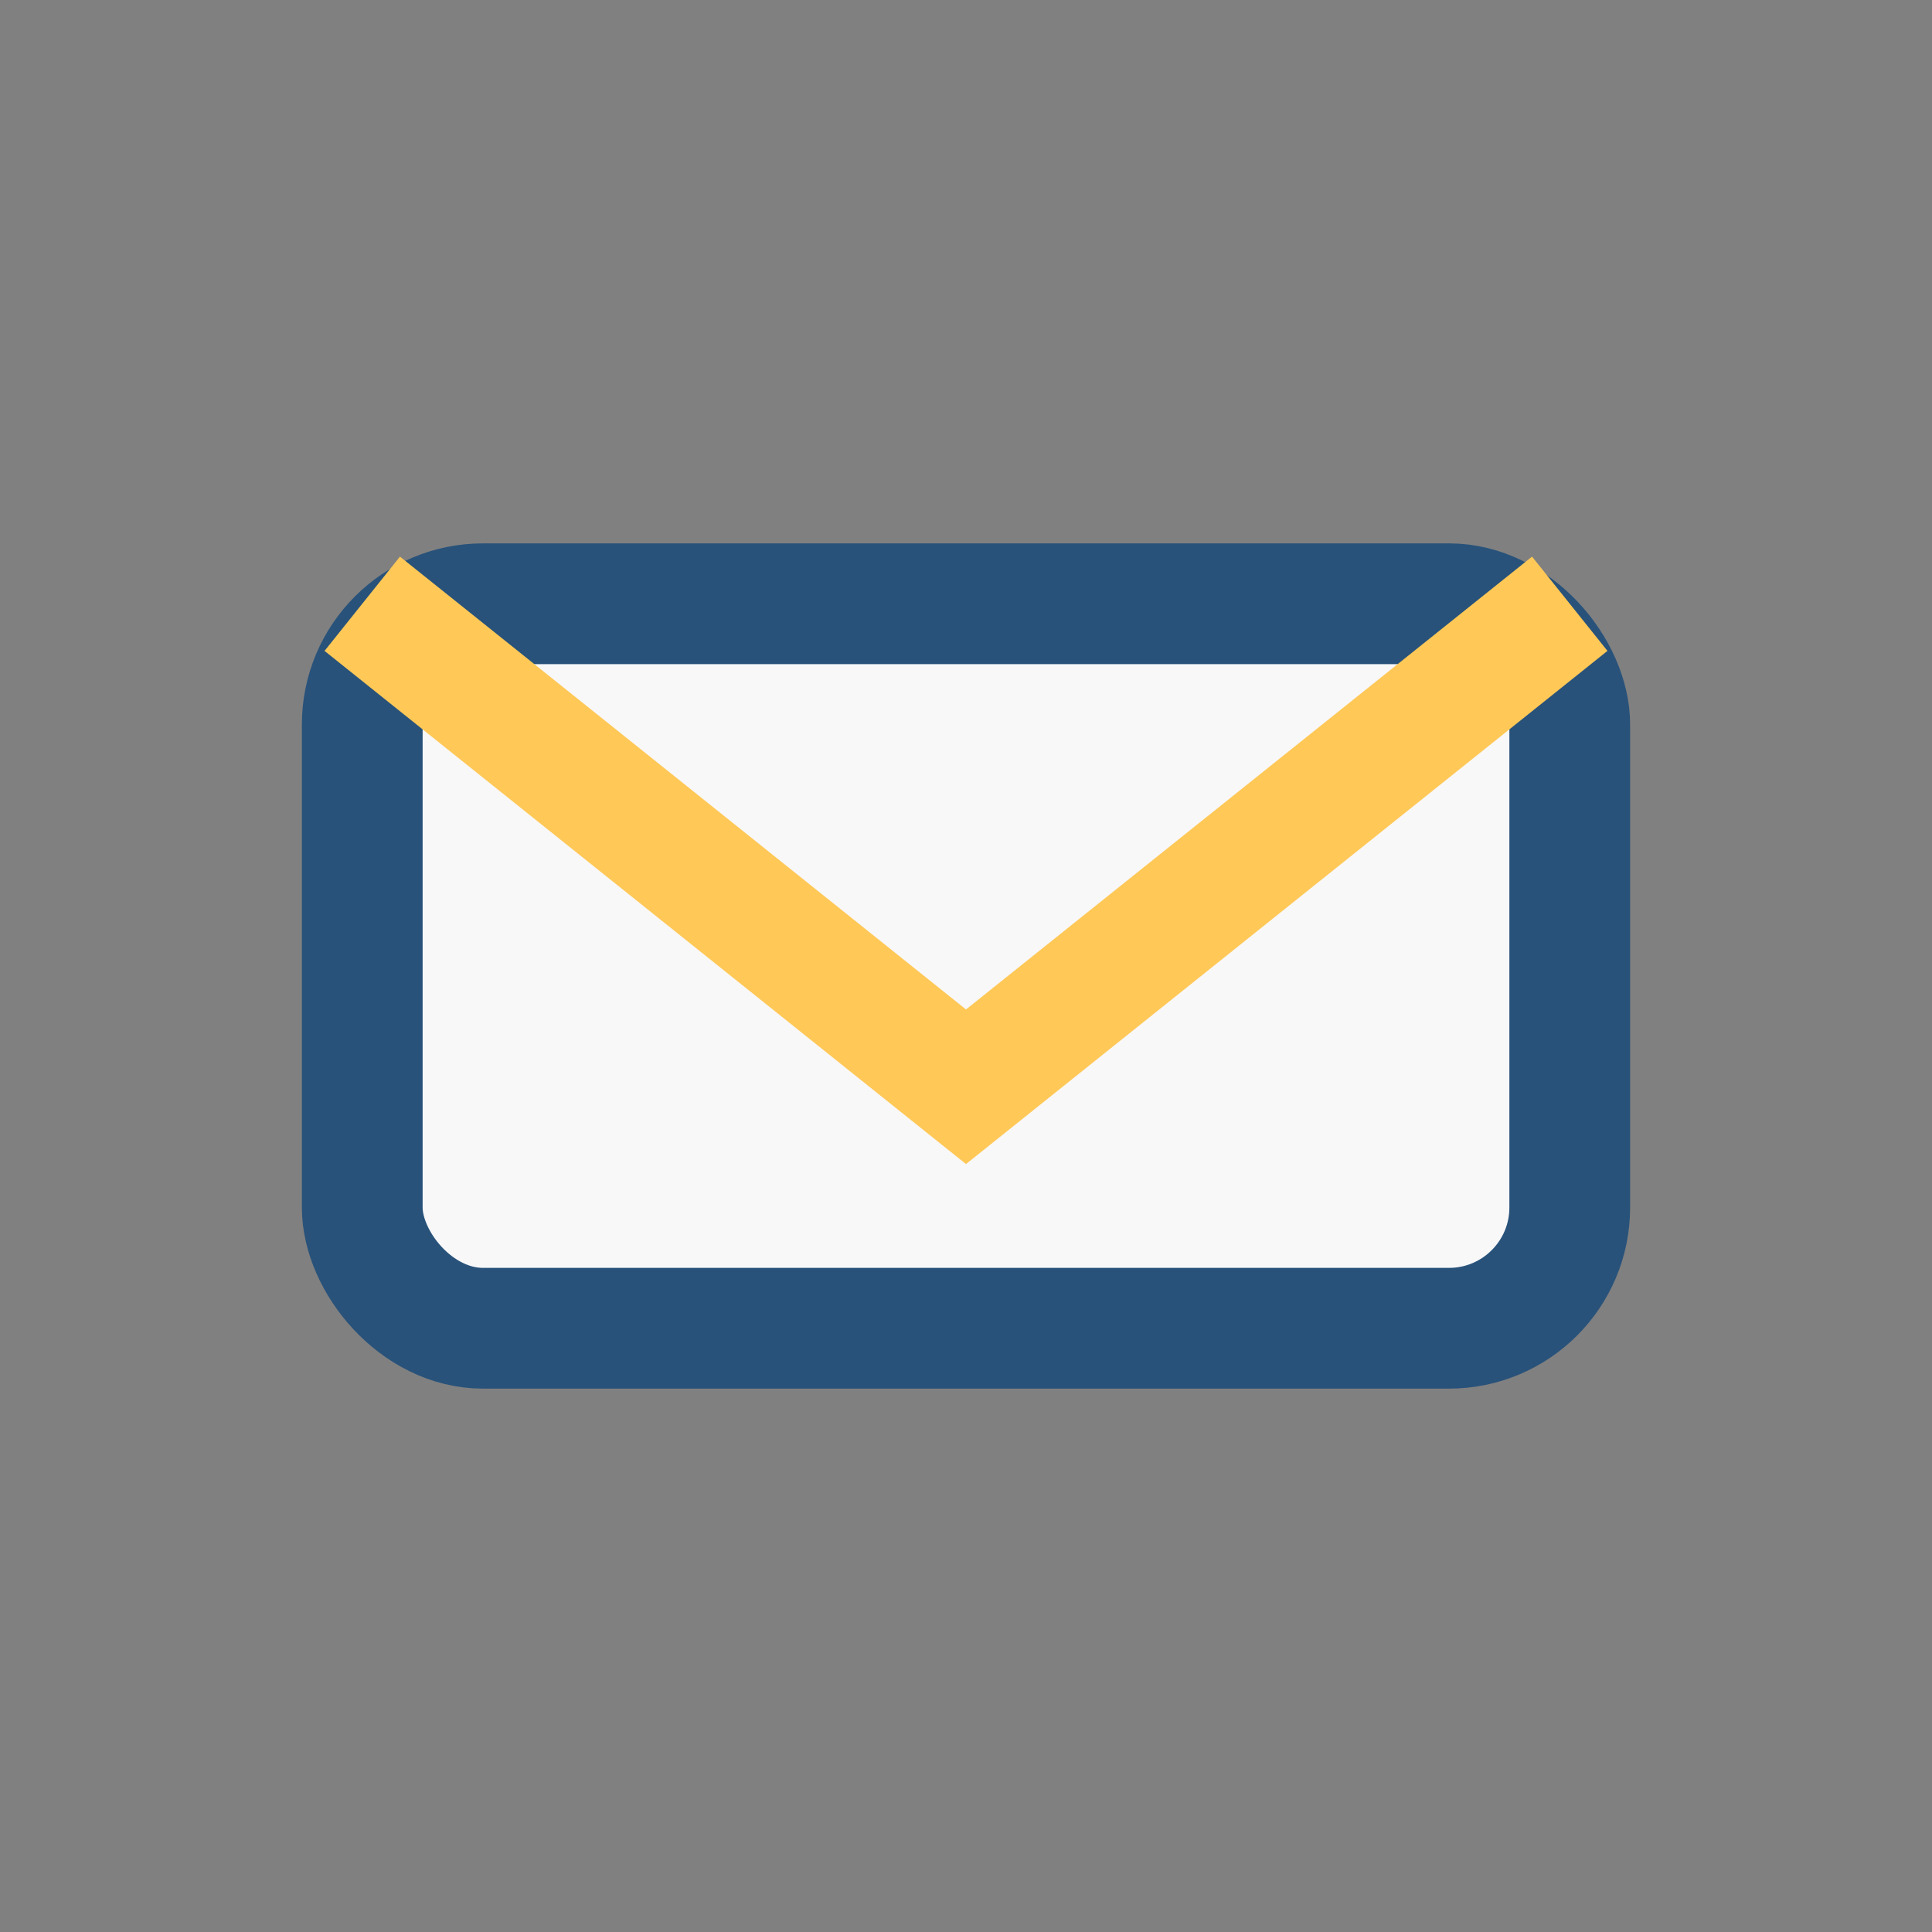
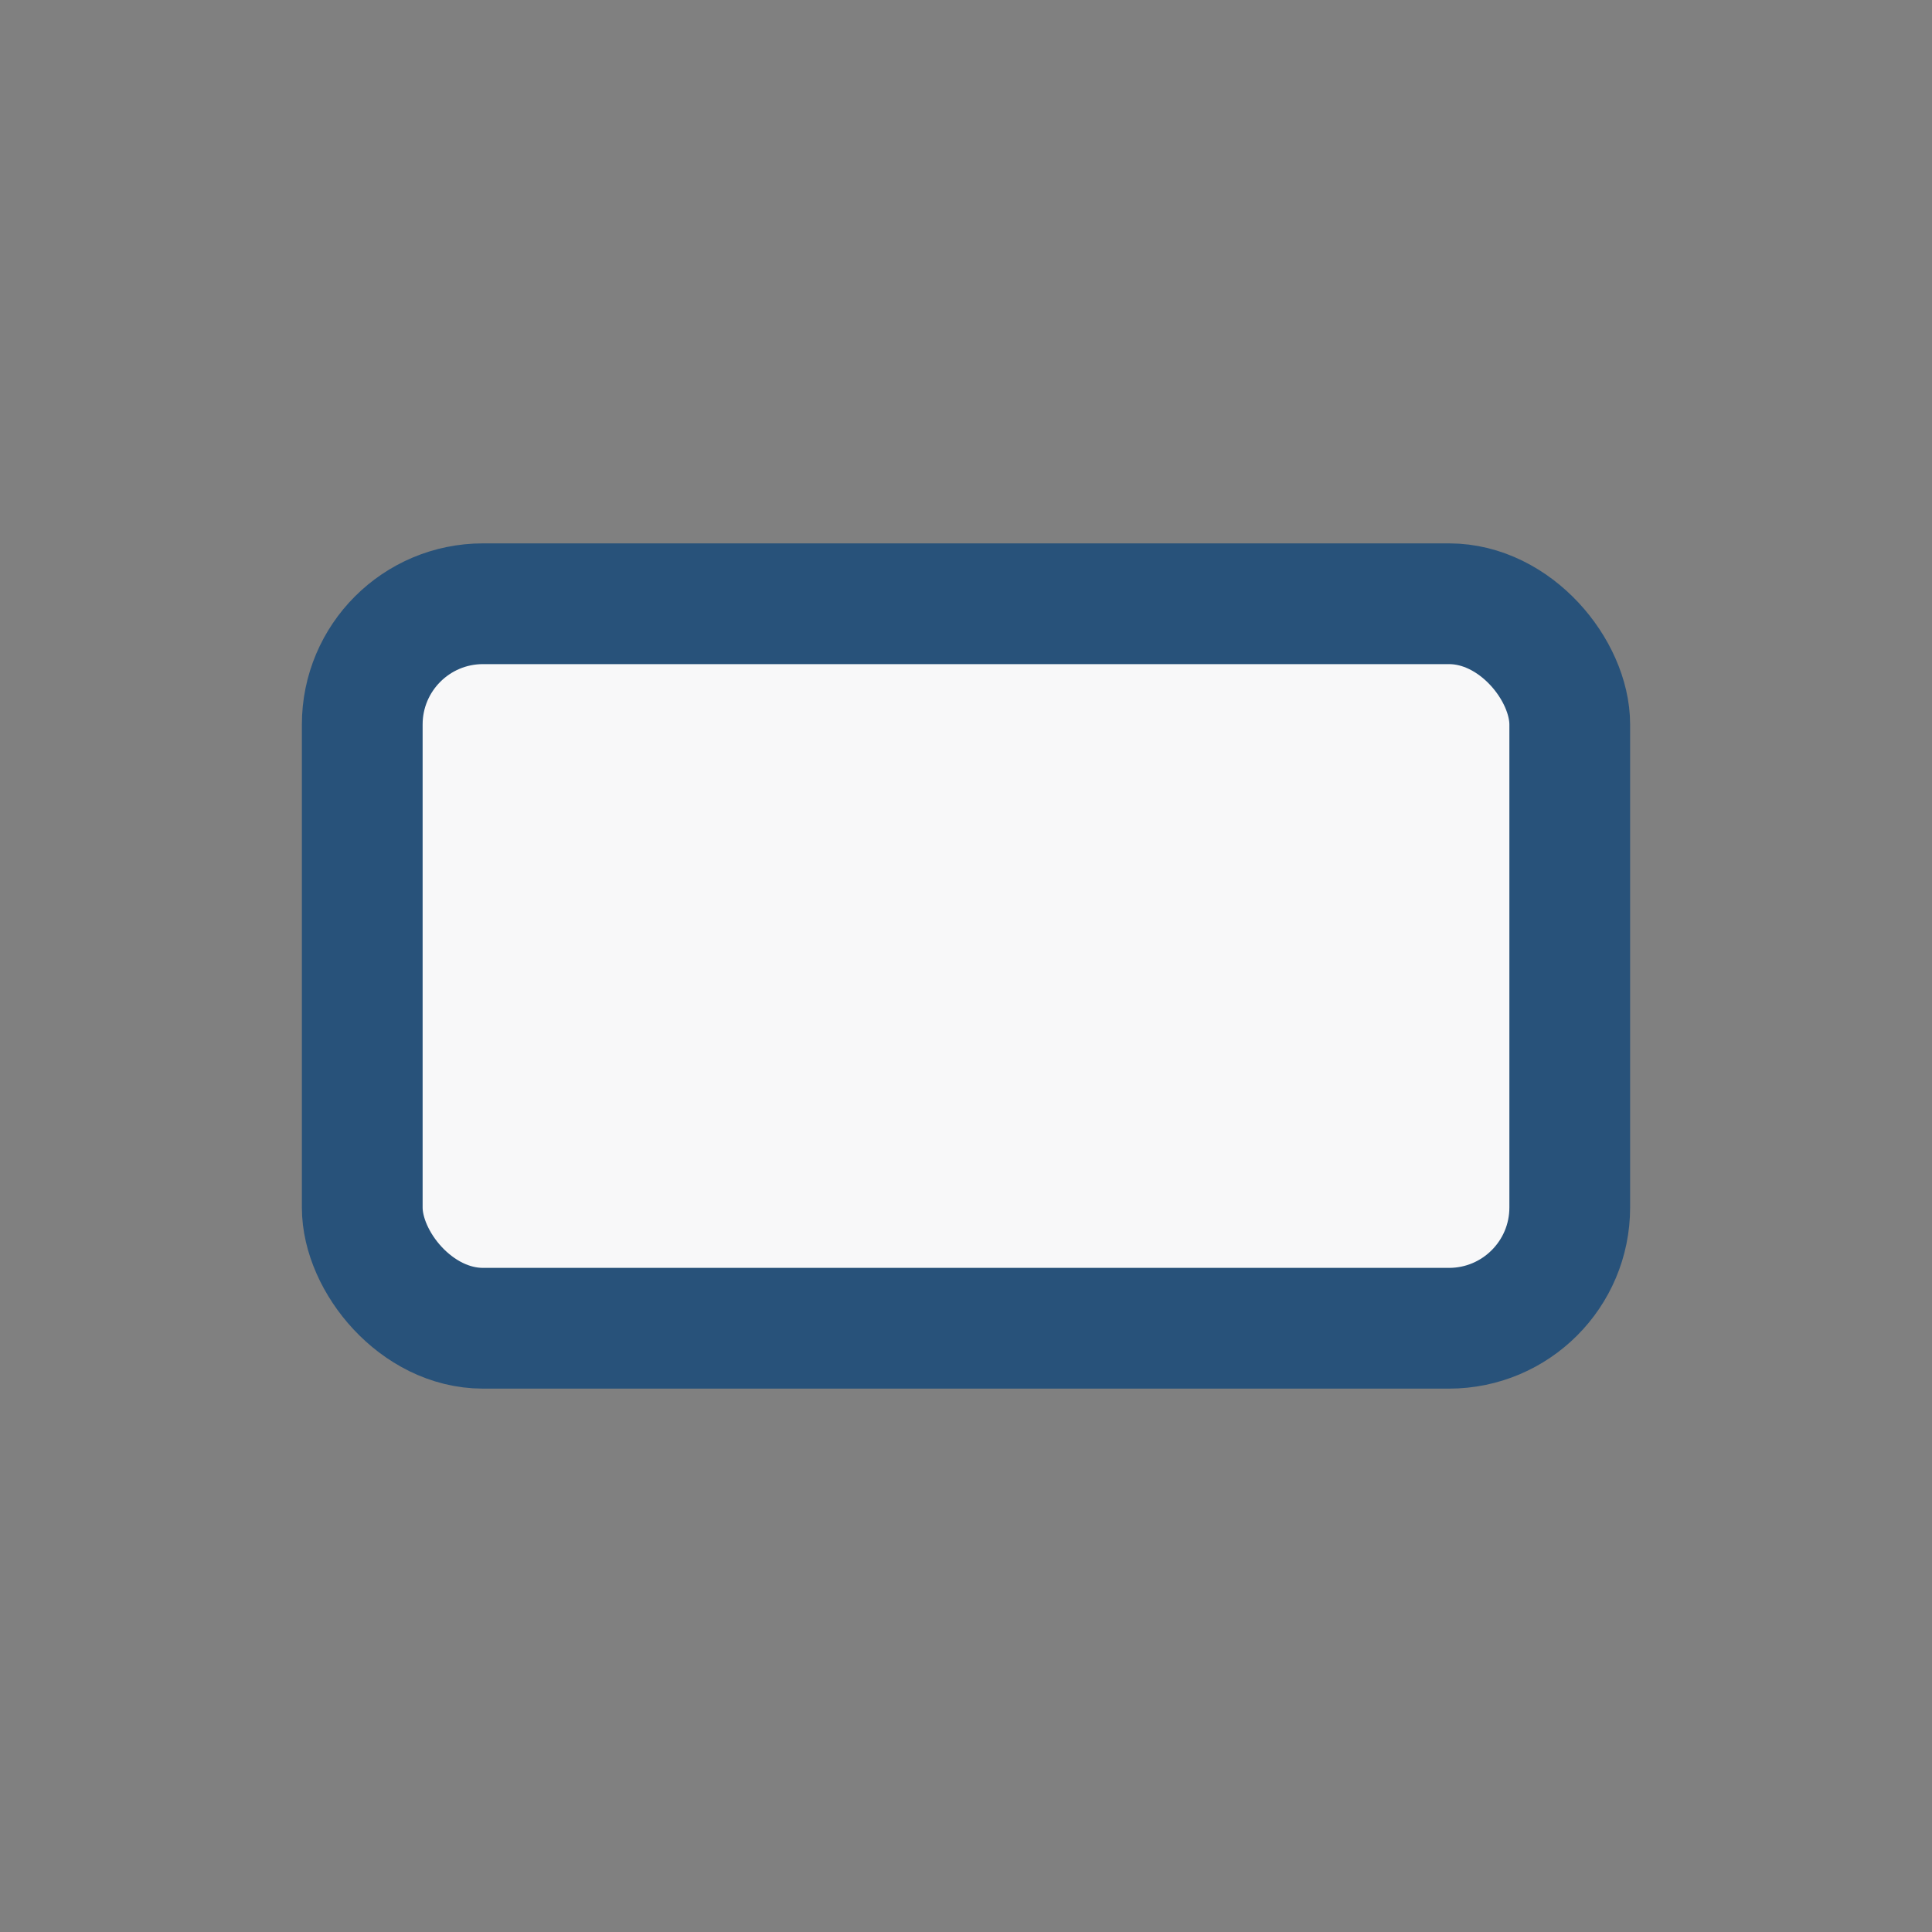
<svg xmlns="http://www.w3.org/2000/svg" width="32" height="32" viewBox="0 0 32 32">
  <rect x="0" y="0" width="32" height="32" fill="#808080" stroke="none" />
  <rect x="6" y="10" width="20" height="12" rx="2" fill="#f8f8f9" stroke="#28527a" stroke-width="2" />
-   <path d="M6 10l10 8 10-8" fill="none" stroke="#ffc857" stroke-width="2" />
</svg>